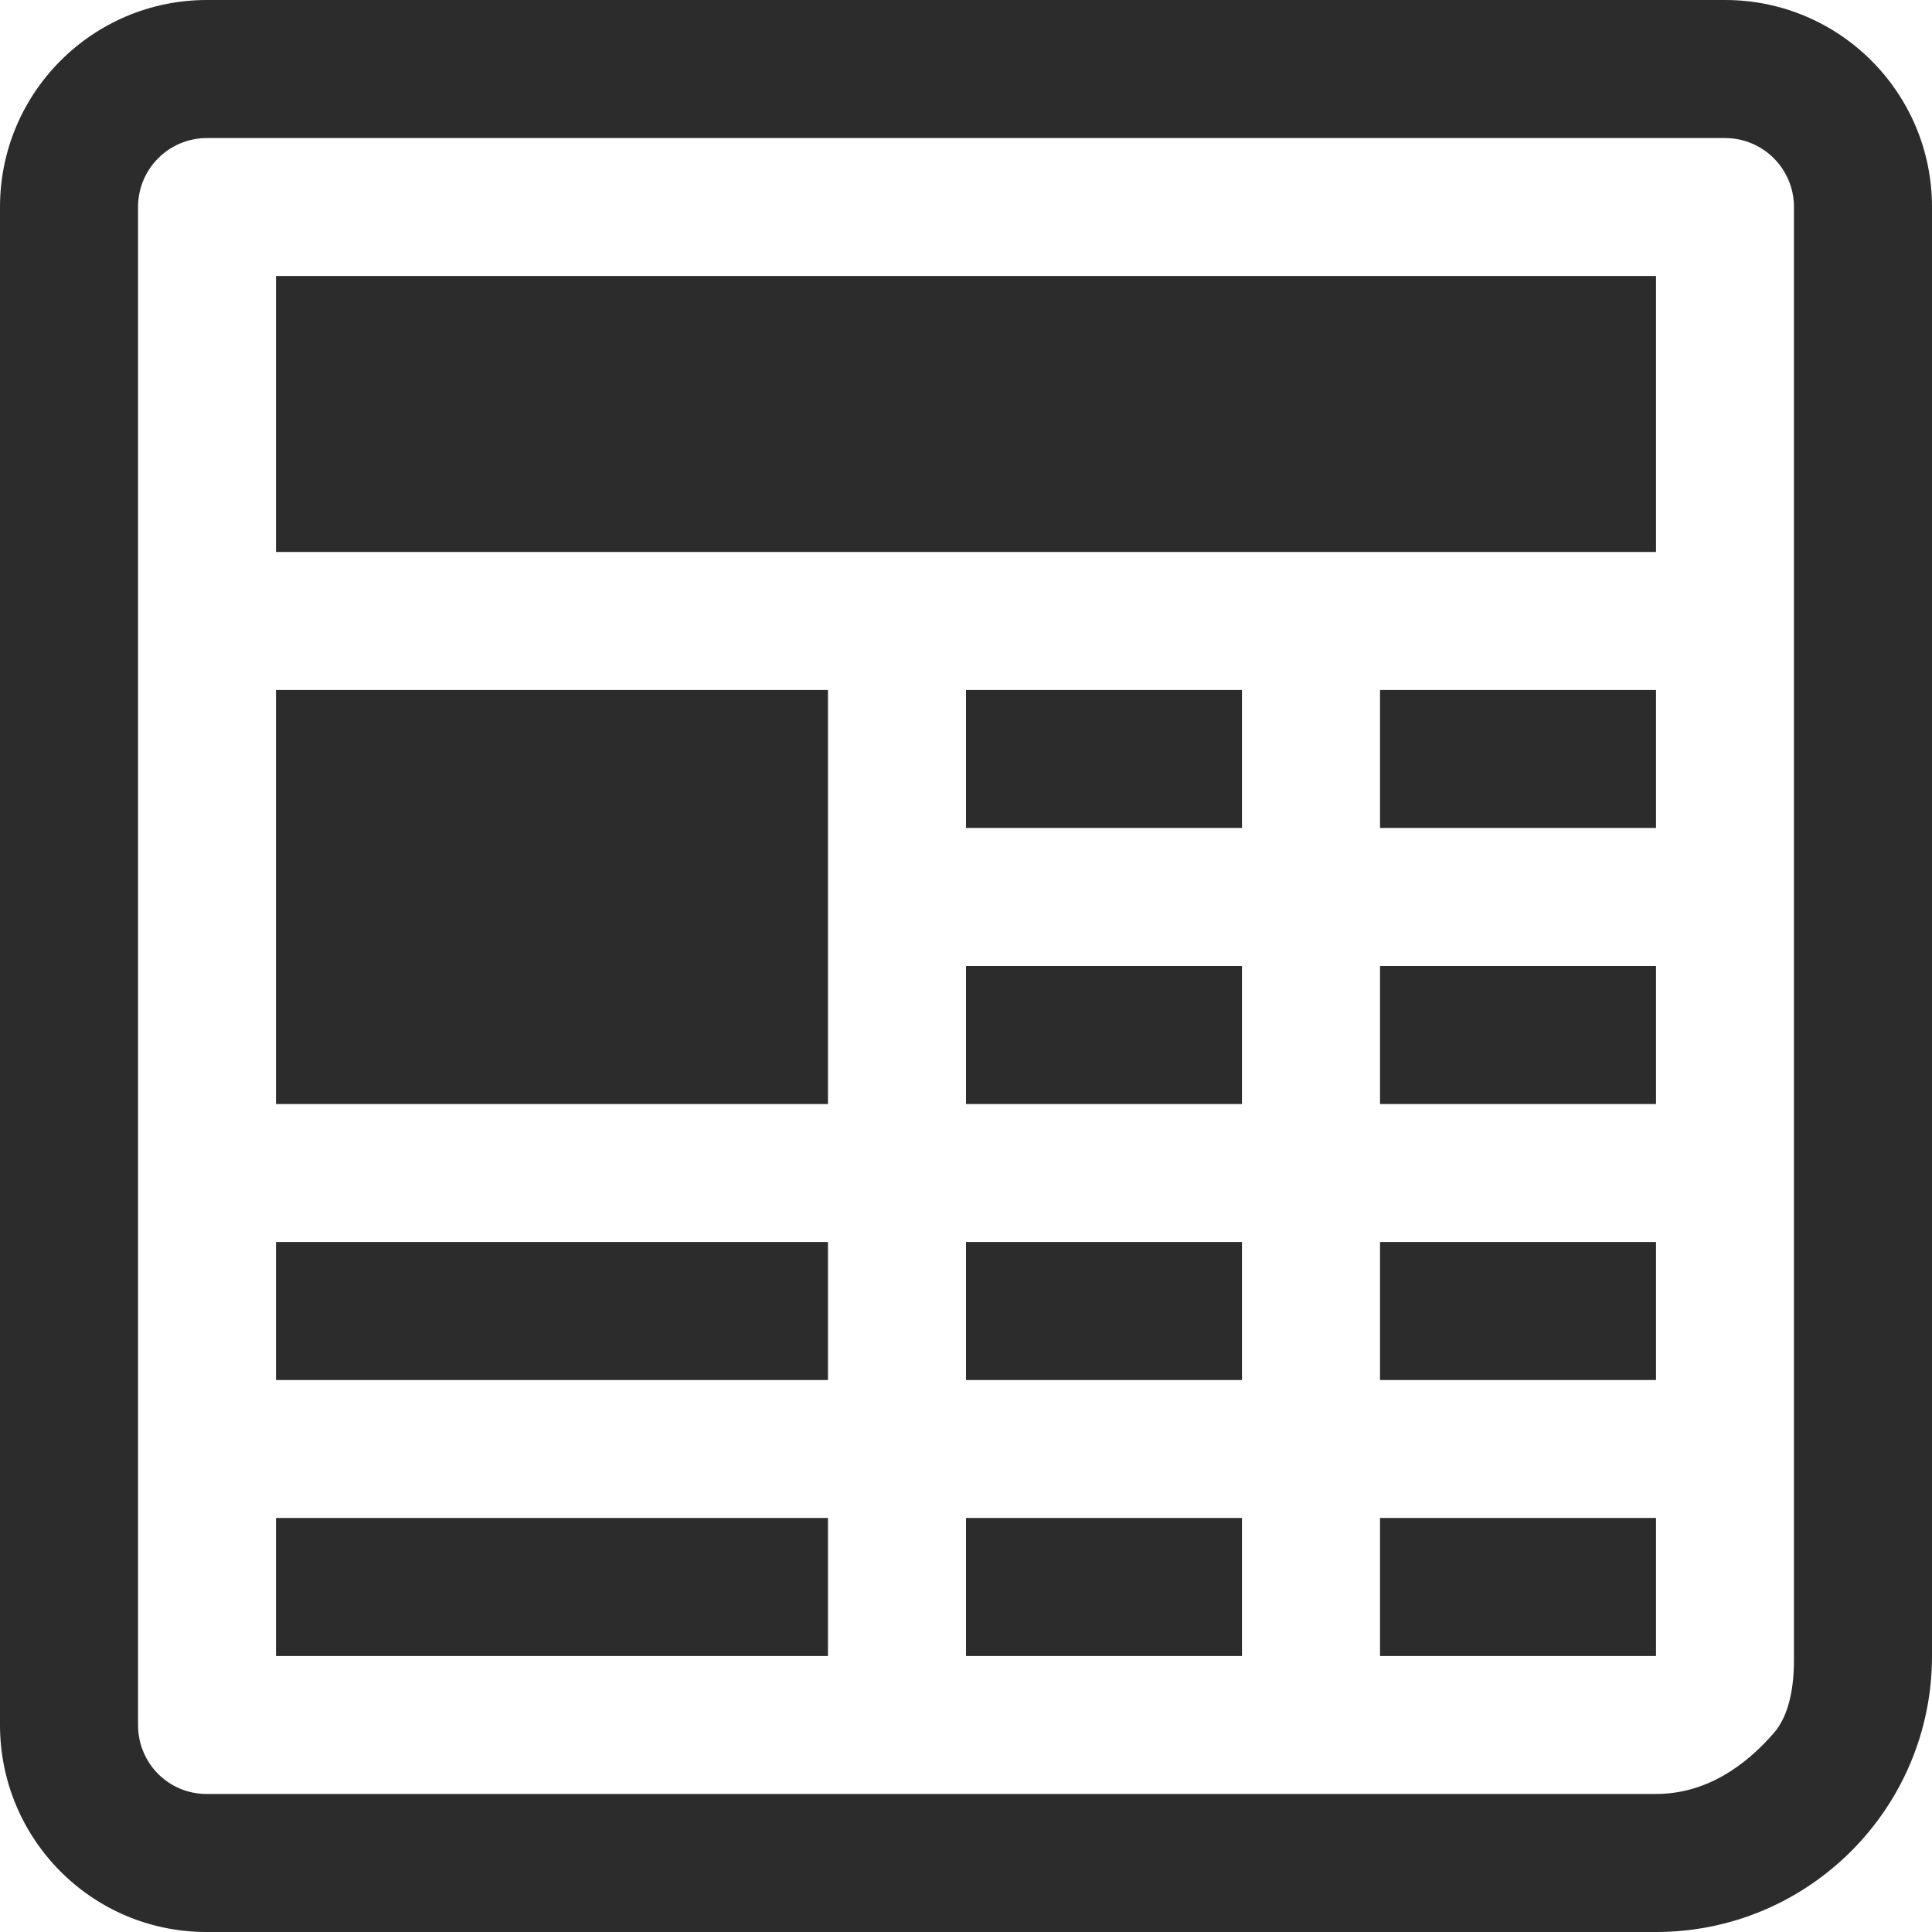
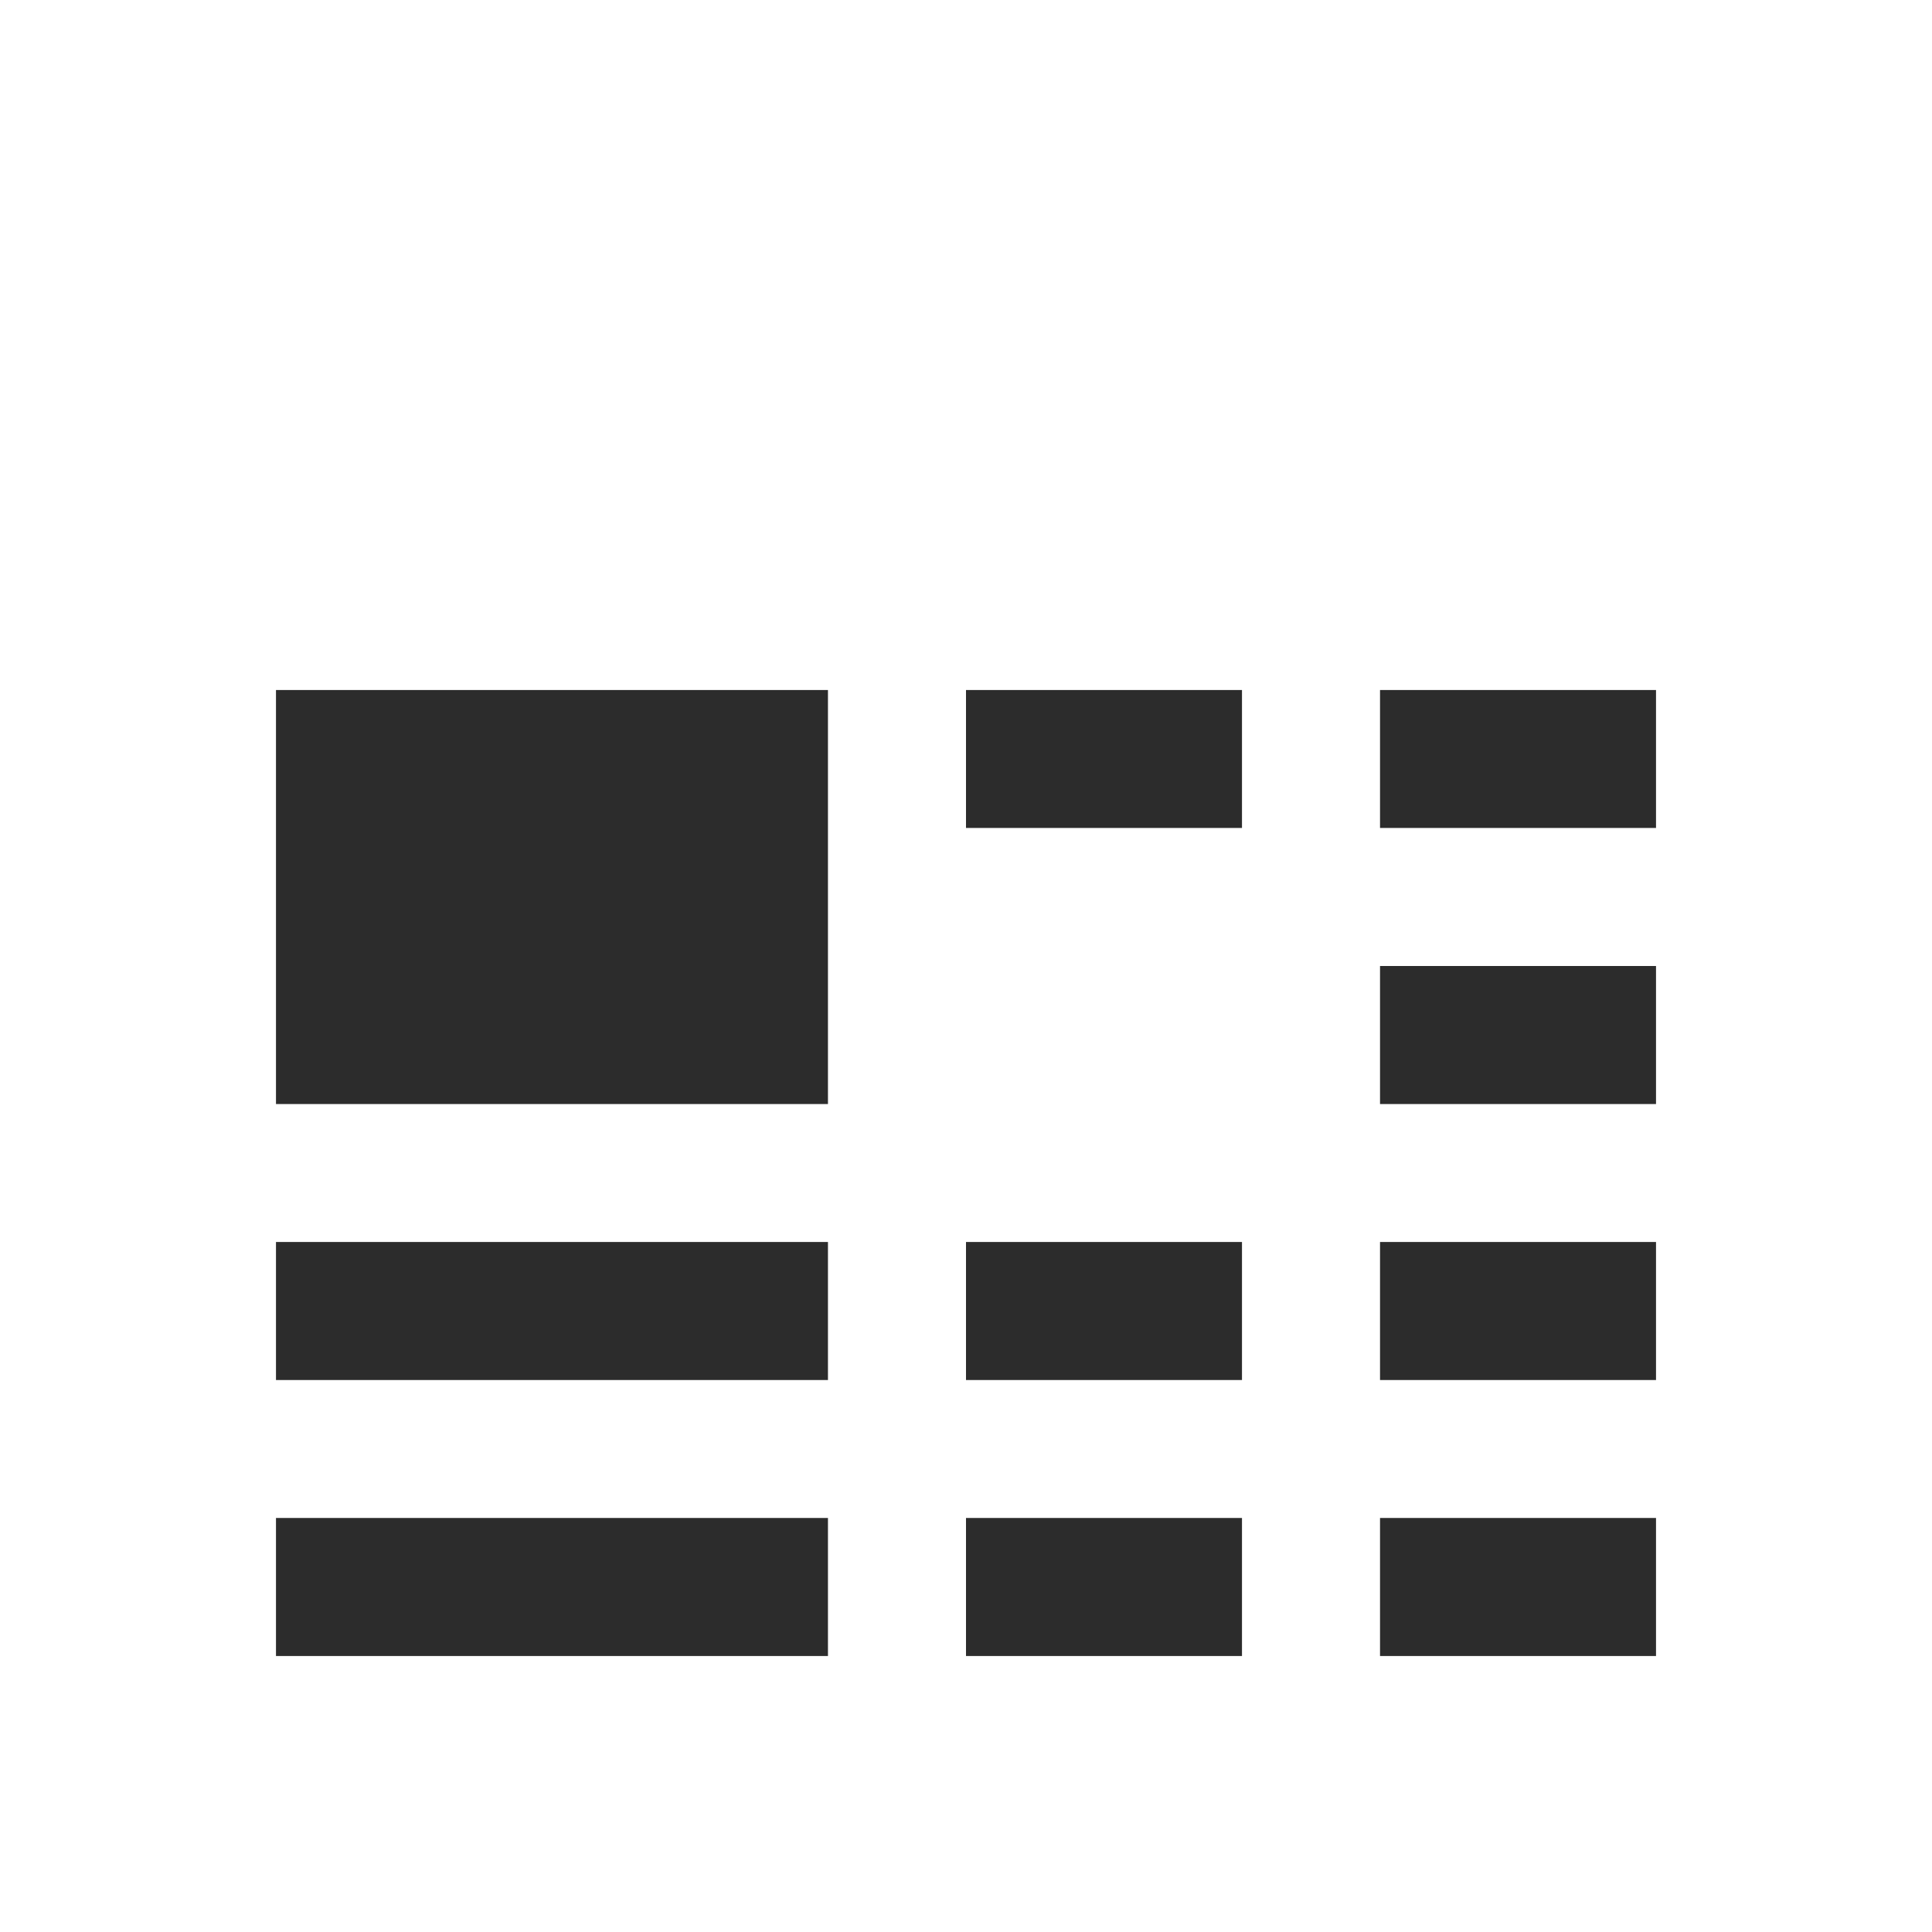
<svg xmlns="http://www.w3.org/2000/svg" width="20" height="20" viewBox="0 0 20 20" fill="none">
-   <path d="M0 2.143C0 0.959 0.959 0 2.143 0H17.857C19.041 0 20 0.959 20 2.143V17.143V17.143C20 18.721 18.721 20 17.143 20V20H2.138C0.951 20 0 19.037 0 17.857V2.143ZM17.143 18.571C17.671 18.571 18.077 18.269 18.362 17.941C18.493 17.79 18.571 17.543 18.571 17.183V2.143C18.571 1.748 18.252 1.429 17.857 1.429H2.143C1.748 1.429 1.429 1.748 1.429 2.143V17.857C1.429 18.255 1.747 18.571 2.138 18.571H17.143Z" fill="#2C2C2C" />
-   <path d="M2.857 2.857H17.143V5.714H2.857V2.857Z" fill="#2C2C2C" />
  <path d="M2.857 7.143H8.571V11.429H2.857V7.143Z" fill="#2C2C2C" />
  <path d="M2.857 12.857H8.571V14.286H2.857V12.857Z" fill="#2C2C2C" />
  <path d="M2.857 15.714H8.571V17.143H2.857V15.714Z" fill="#2C2C2C" />
  <path d="M10 7.143H12.857V8.571H10V7.143Z" fill="#2C2C2C" />
  <path d="M14.286 7.143H17.143V8.571H14.286V7.143Z" fill="#2C2C2C" />
-   <path d="M10 10H12.857V11.429H10V10Z" fill="#2C2C2C" />
  <path d="M14.286 10H17.143V11.429H14.286V10Z" fill="#2C2C2C" />
  <path d="M10 12.857H12.857V14.286H10V12.857Z" fill="#2C2C2C" />
  <path d="M14.286 12.857H17.143V14.286H14.286V12.857Z" fill="#2C2C2C" />
  <path d="M10 15.714H12.857V17.143H10V15.714Z" fill="#2C2C2C" />
  <path d="M14.286 15.714H17.143V17.143H14.286V15.714Z" fill="#2C2C2C" />
</svg>